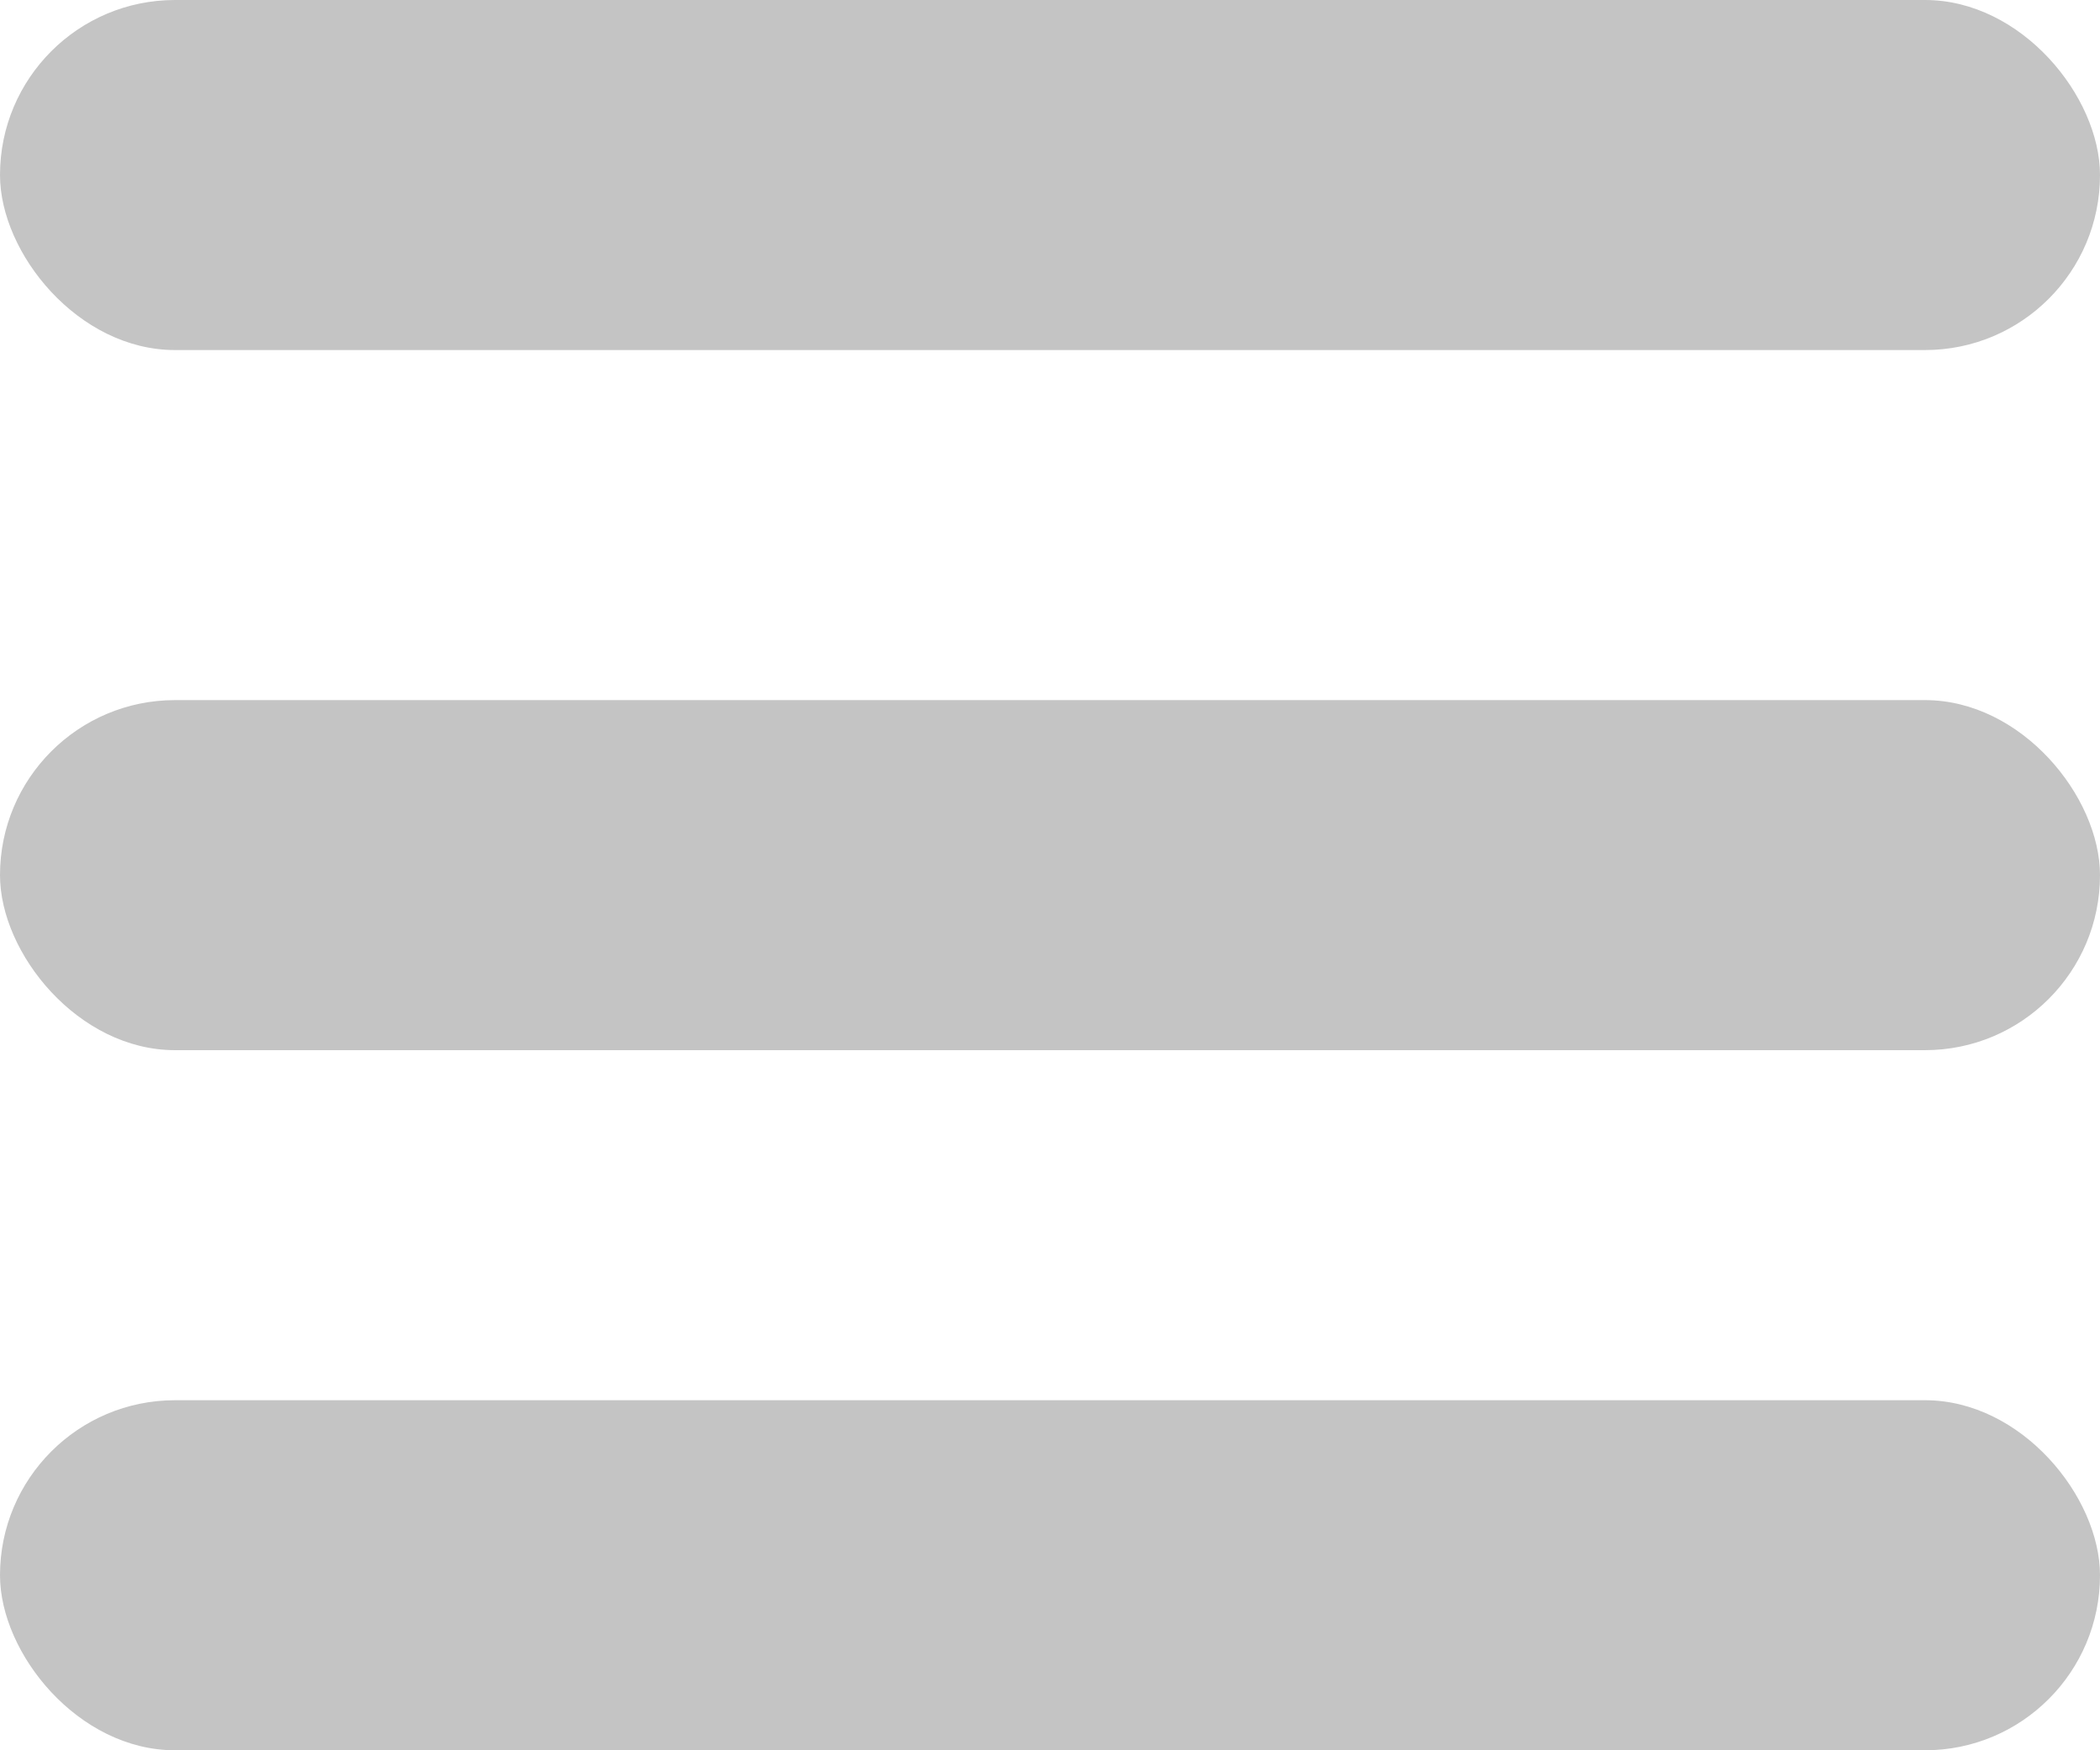
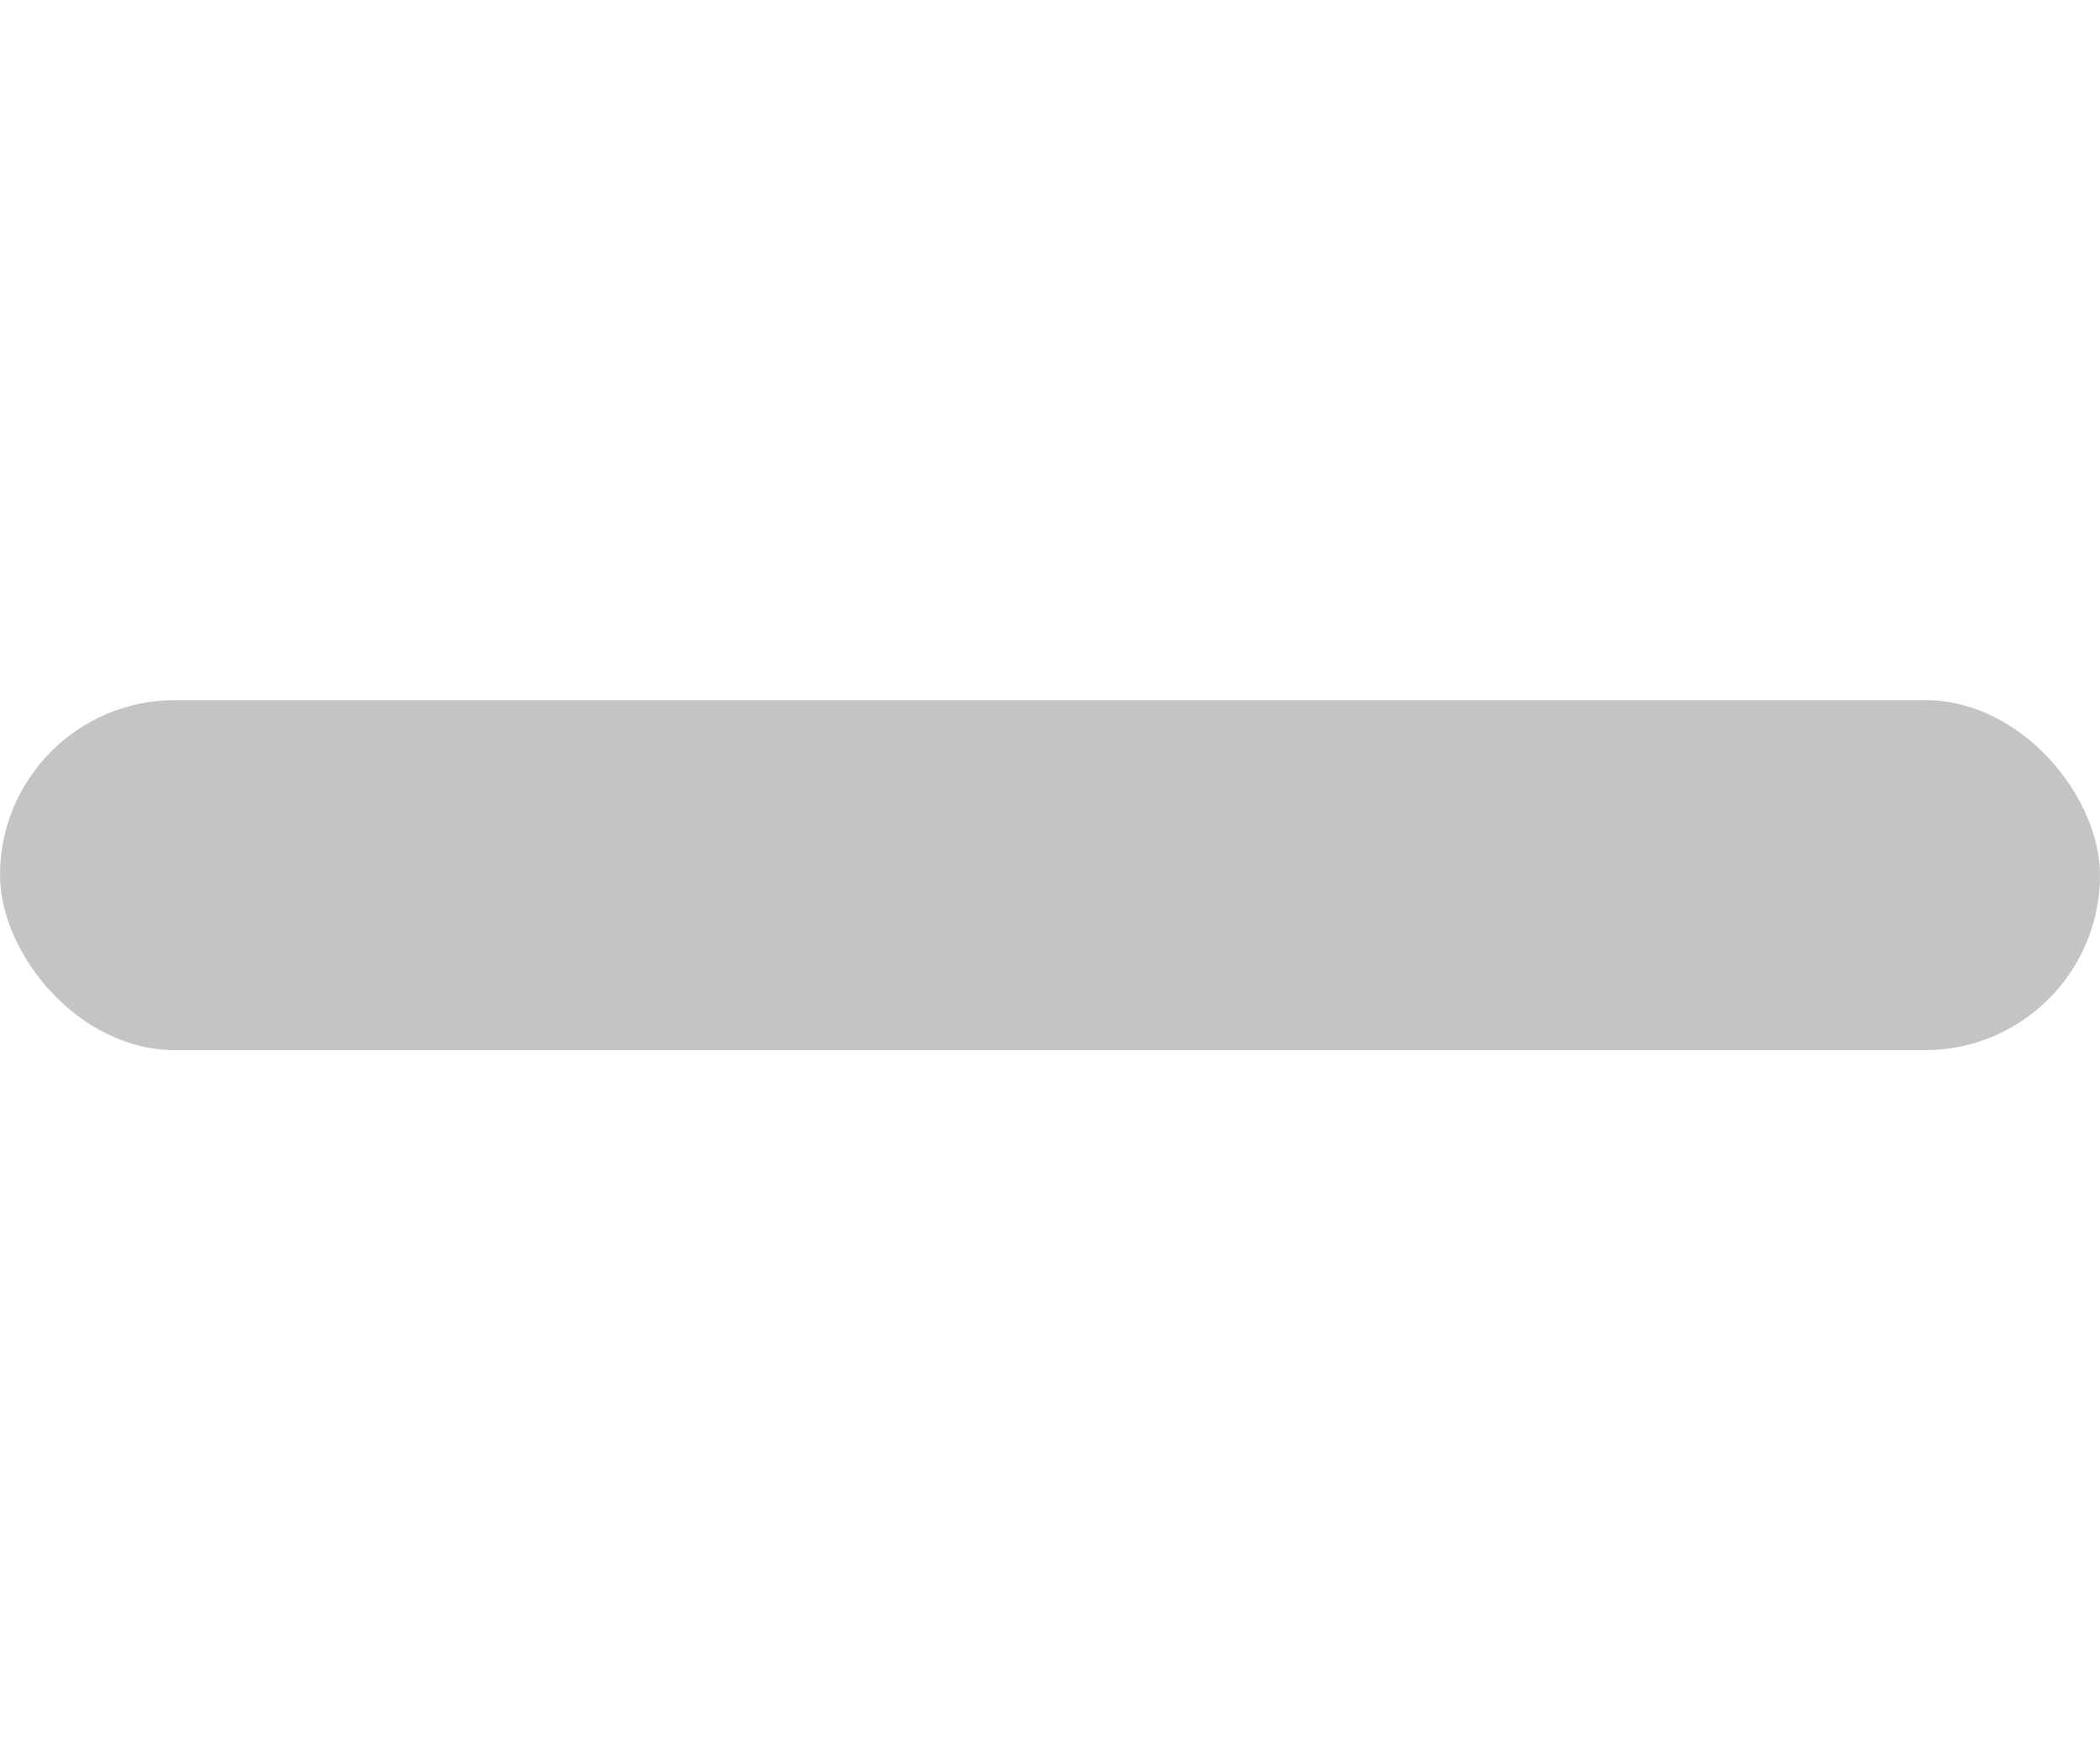
<svg xmlns="http://www.w3.org/2000/svg" width="24" height="20" viewBox="0 0 24 20" fill="none">
-   <rect width="24" height="4" rx="2" fill="#C4C4C4" />
  <rect y="8" width="24" height="4" rx="2" fill="#C4C4C4" />
-   <rect y="16" width="24" height="4" rx="2" fill="#C4C4C4" />
</svg>